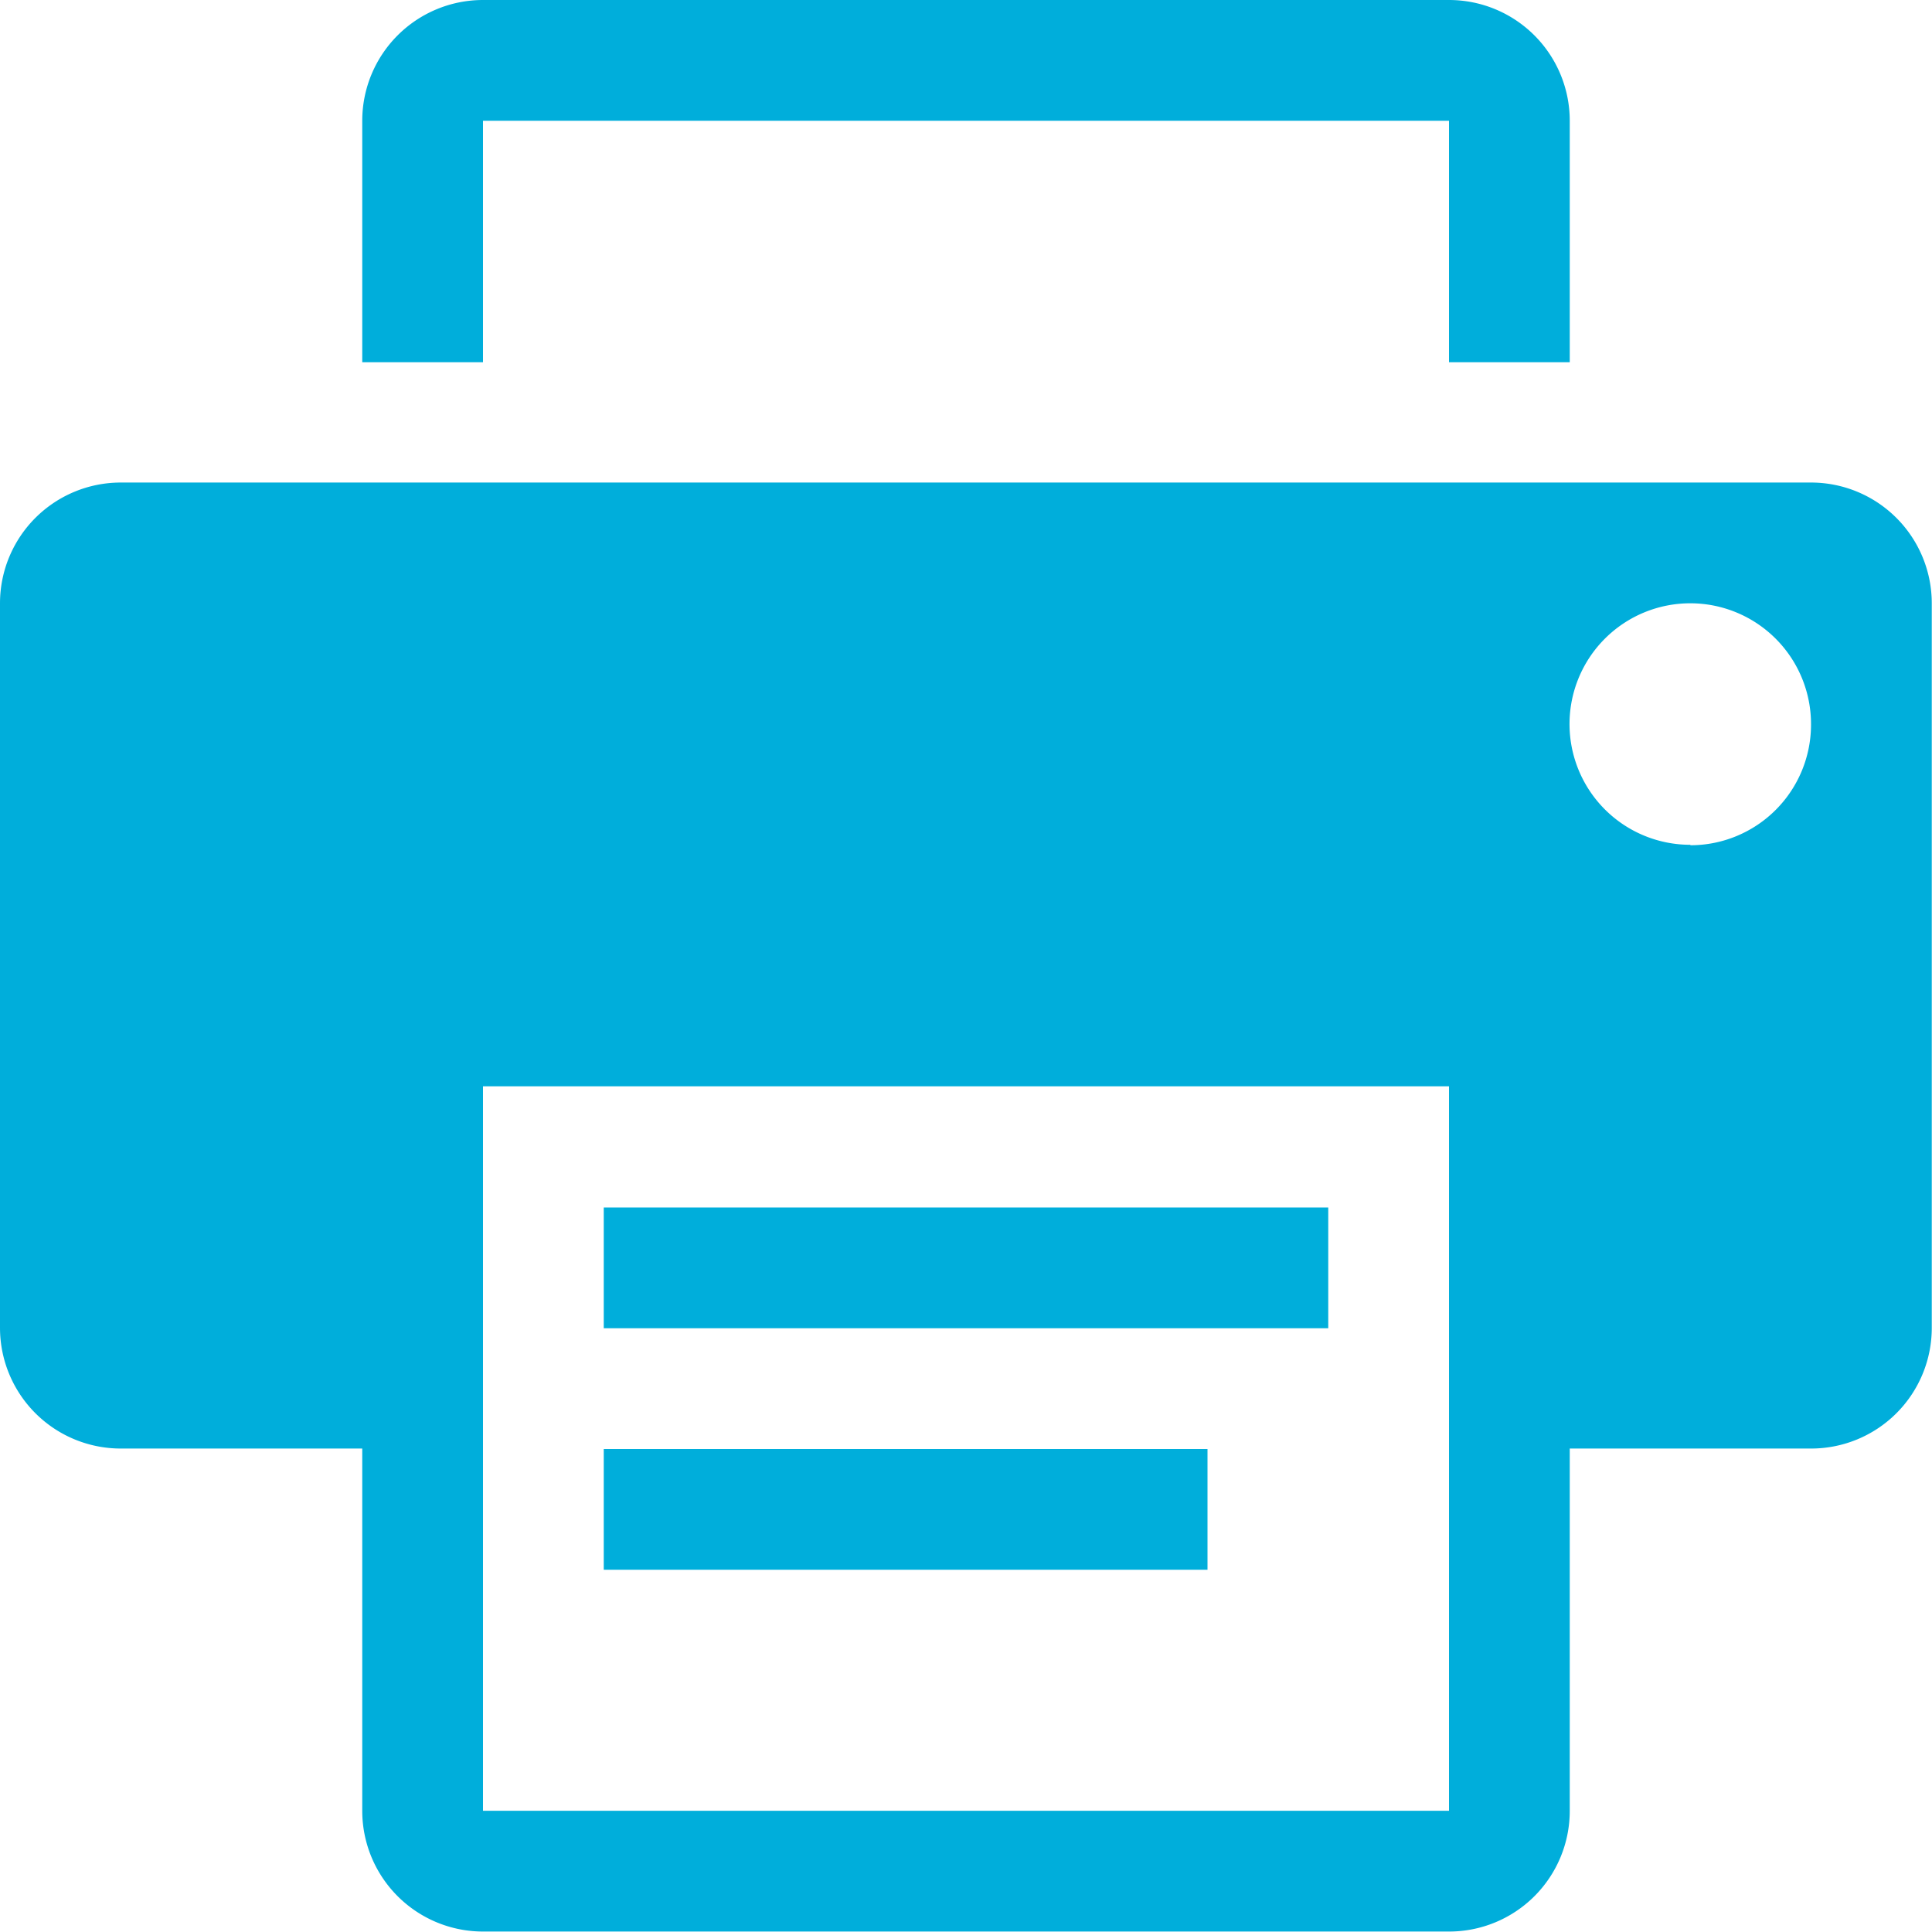
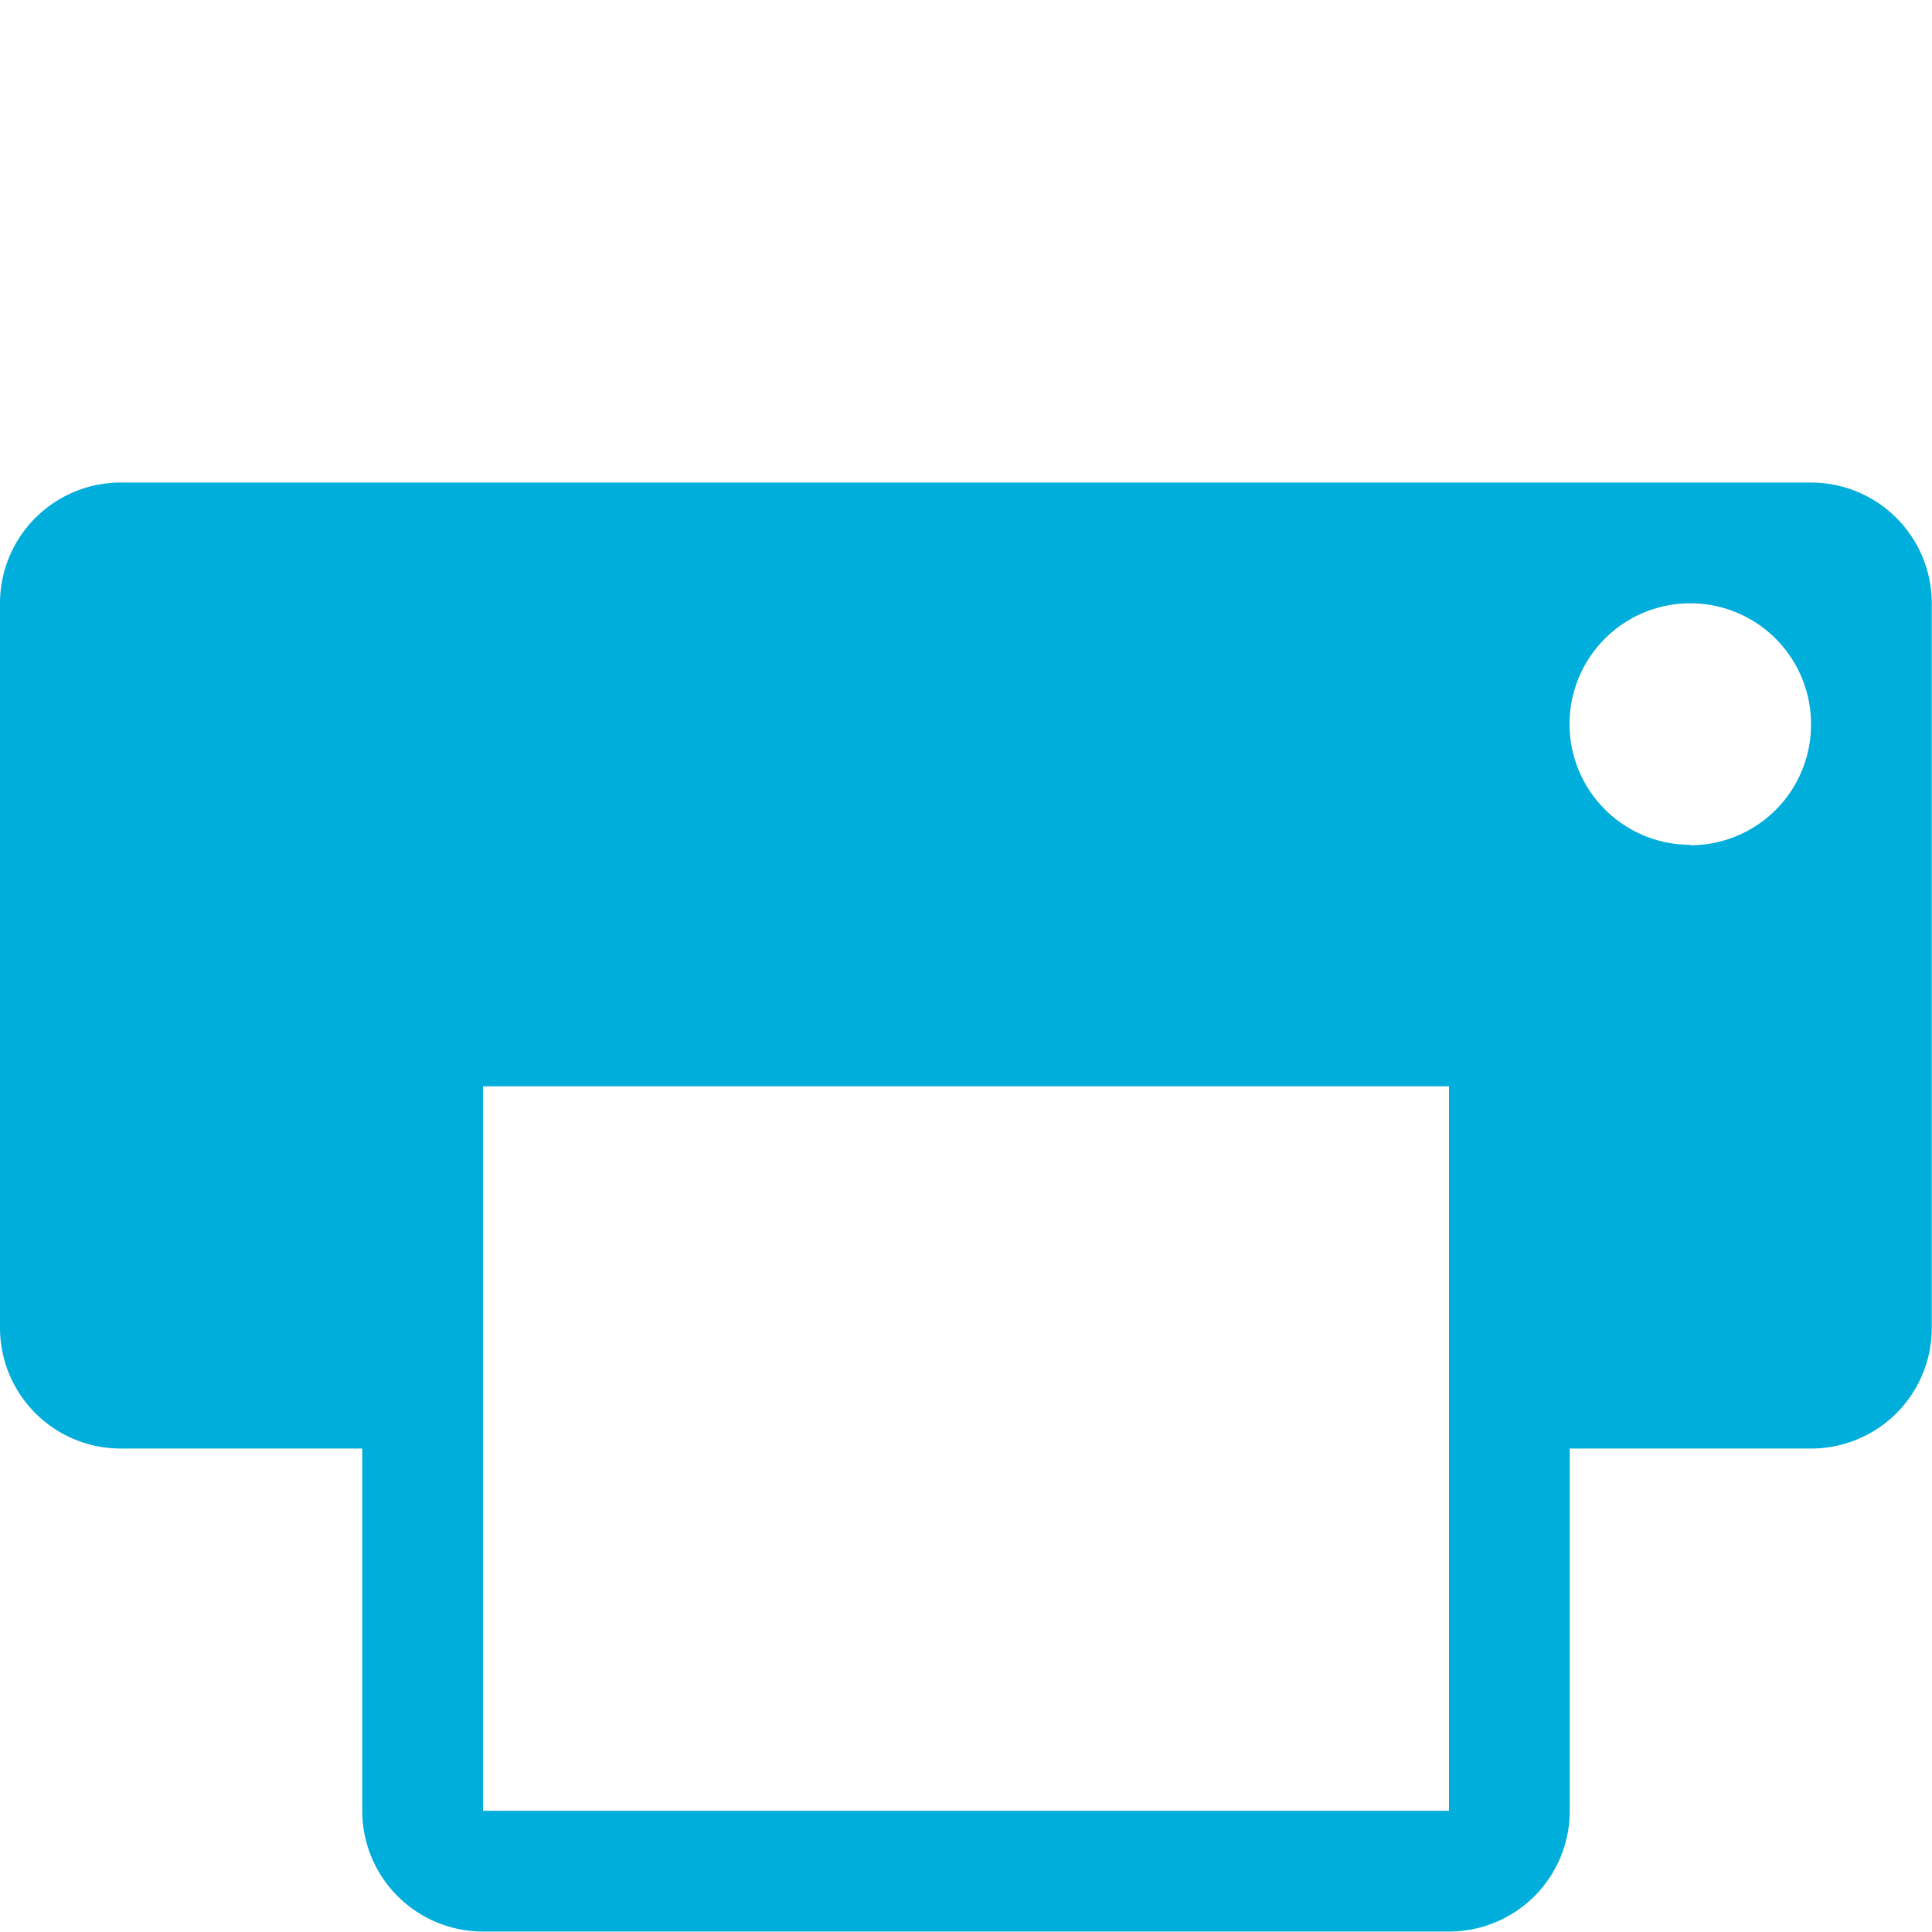
<svg xmlns="http://www.w3.org/2000/svg" id="printer" width="16.848" height="16.848" viewBox="0 0 16.848 16.848">
  <g id="Grupo_1539" data-name="Grupo 1539" transform="translate(0)">
-     <rect id="Retângulo_782" data-name="Retângulo 782" width="5.265" height="1.053" transform="translate(5.265 12.636)" fill="#00aedb" />
-     <path id="Caminho_1857" data-name="Caminho 1857" d="M92.038,1.053h8.424V3.159h1.053V1.053A1.053,1.053,0,0,0,100.462,0H92.038a1.053,1.053,0,0,0-1.053,1.053V3.159h1.053Z" transform="translate(-87.826 0)" fill="#00aedb" />
-     <rect id="Retângulo_783" data-name="Retângulo 783" width="6.318" height="1.053" transform="translate(5.265 10.53)" fill="#00aedb" />
    <path id="Caminho_1858" data-name="Caminho 1858" d="M15.8,121.3H1.06a1.053,1.053,0,0,0-1.053,1.053v6.318a1.053,1.053,0,0,0,1.053,1.053H3.166v3.159a1.053,1.053,0,0,0,1.053,1.053h8.424a1.052,1.052,0,0,0,1.053-1.053v-3.159H15.8a1.052,1.052,0,0,0,1.053-1.053v-6.318A1.053,1.053,0,0,0,15.8,121.3Zm-3.159,11.583H4.219v-6.318h8.424v6.318Zm2.106-8.424A1.053,1.053,0,1,1,15.8,123.41,1.052,1.052,0,0,1,14.749,124.463Z" transform="translate(-0.007 -117.092)" fill="#00aedb" />
  </g>
</svg>